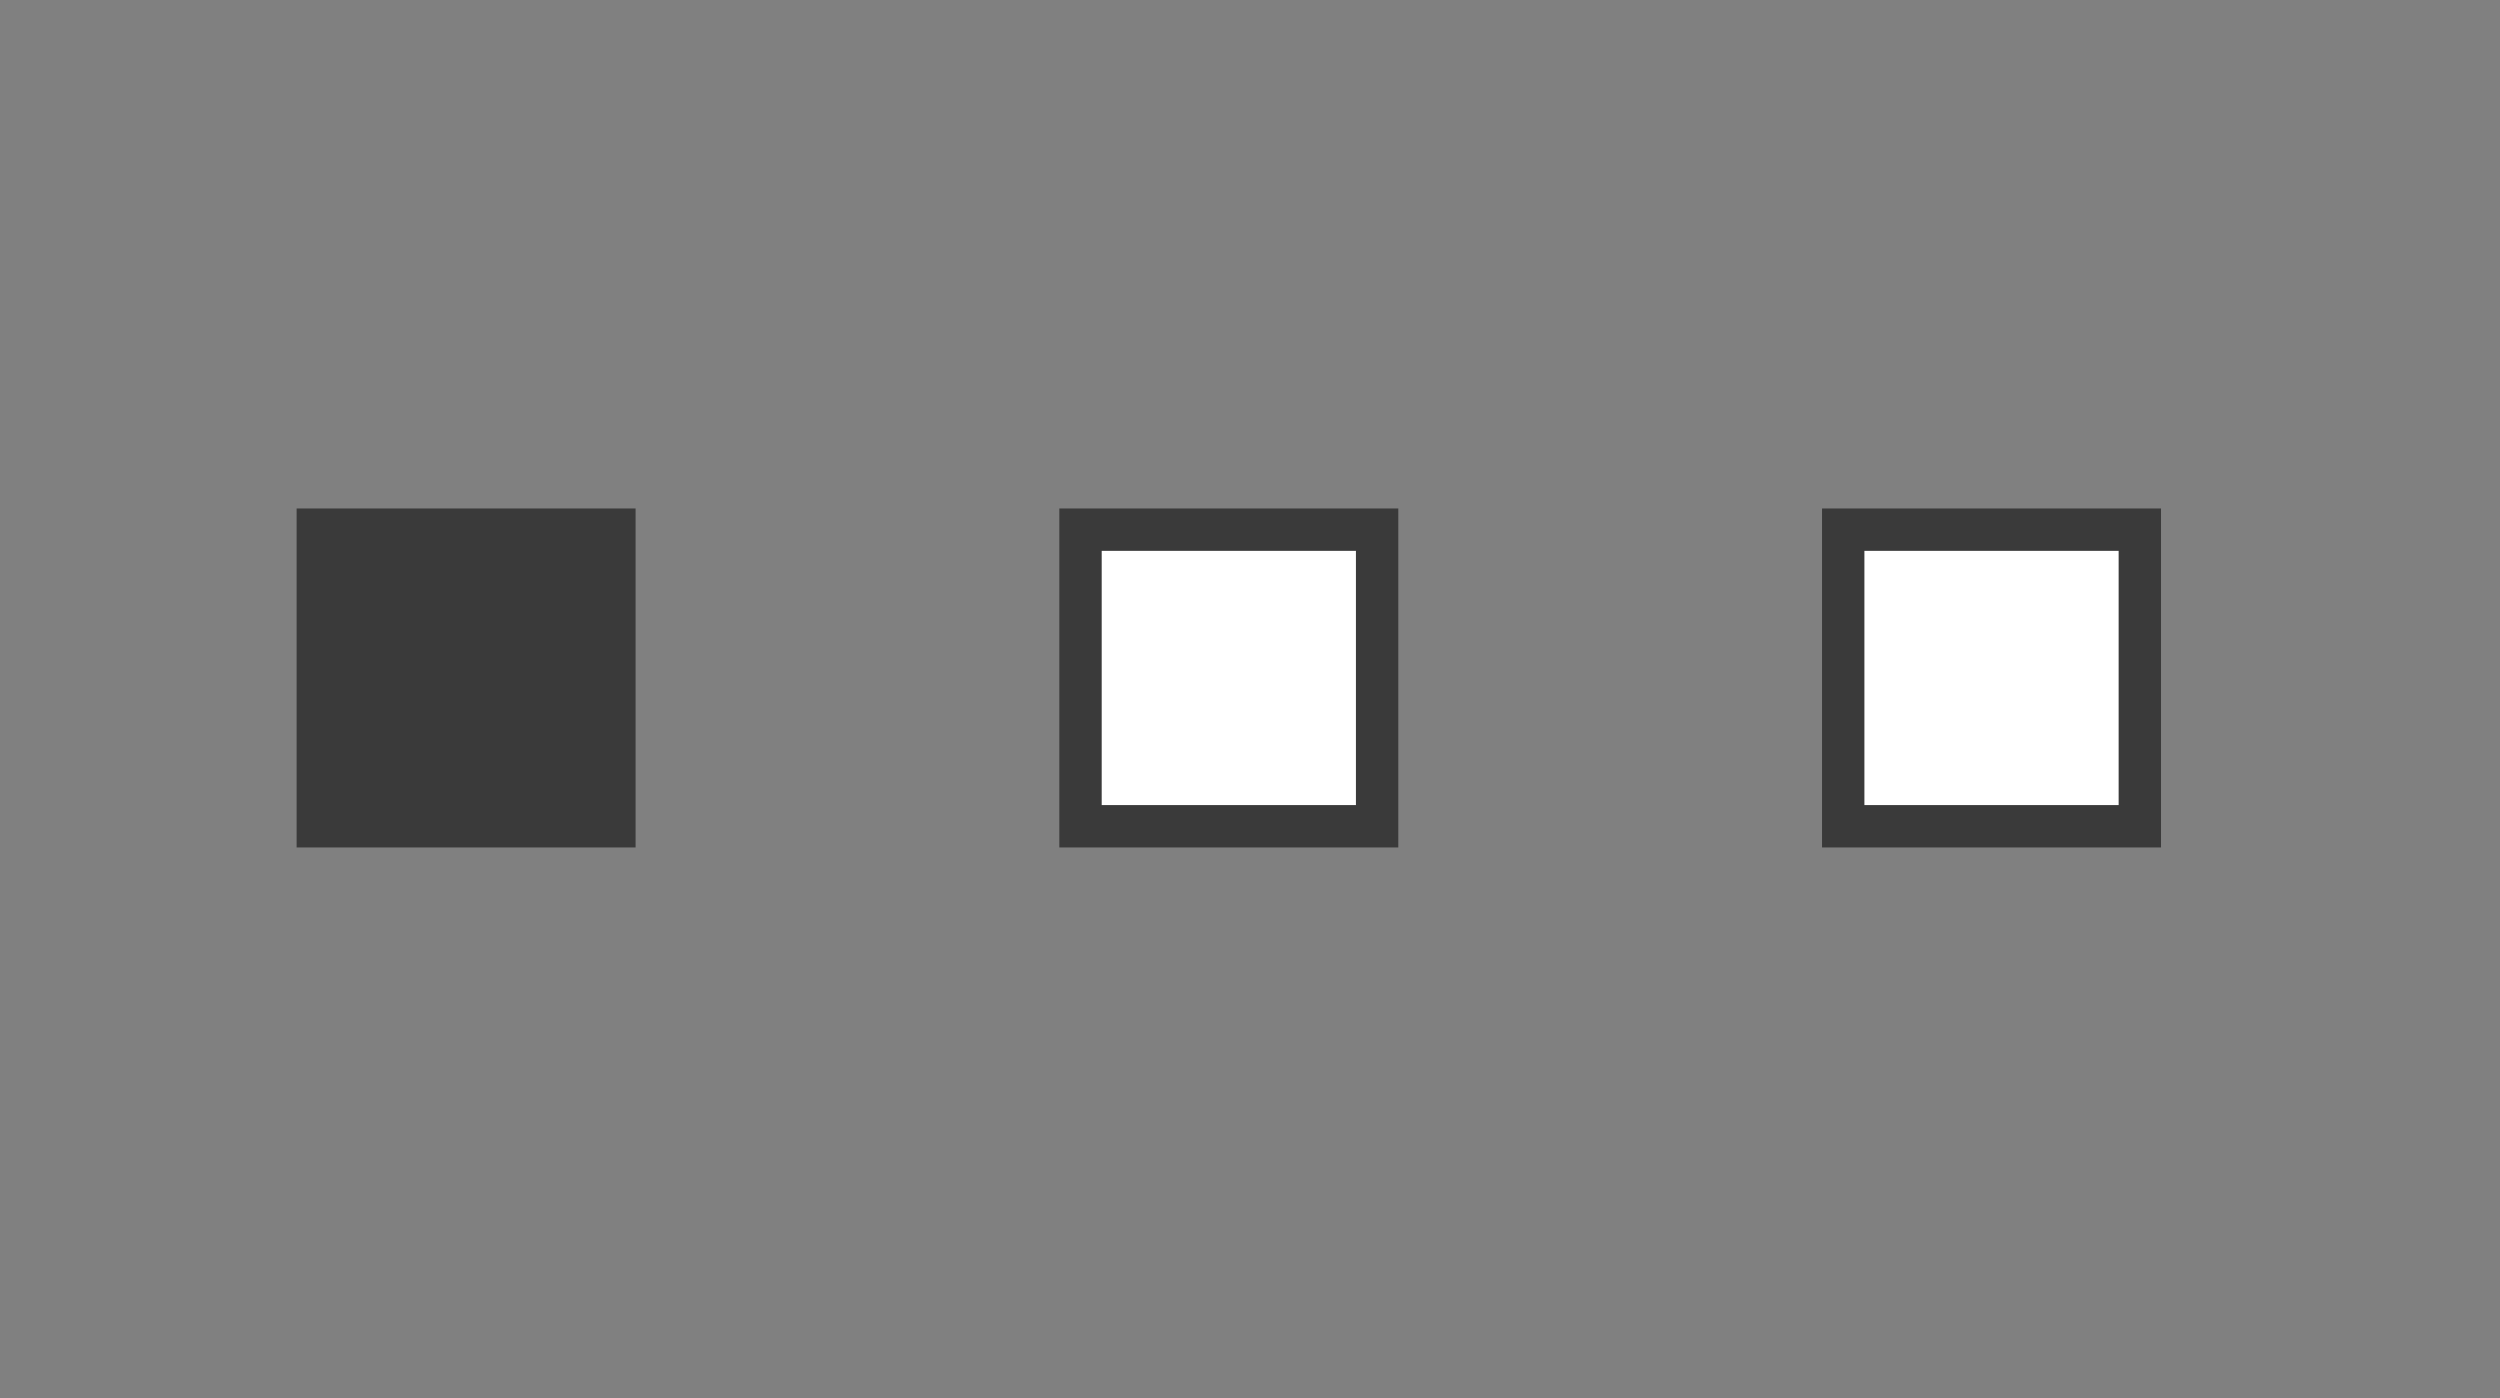
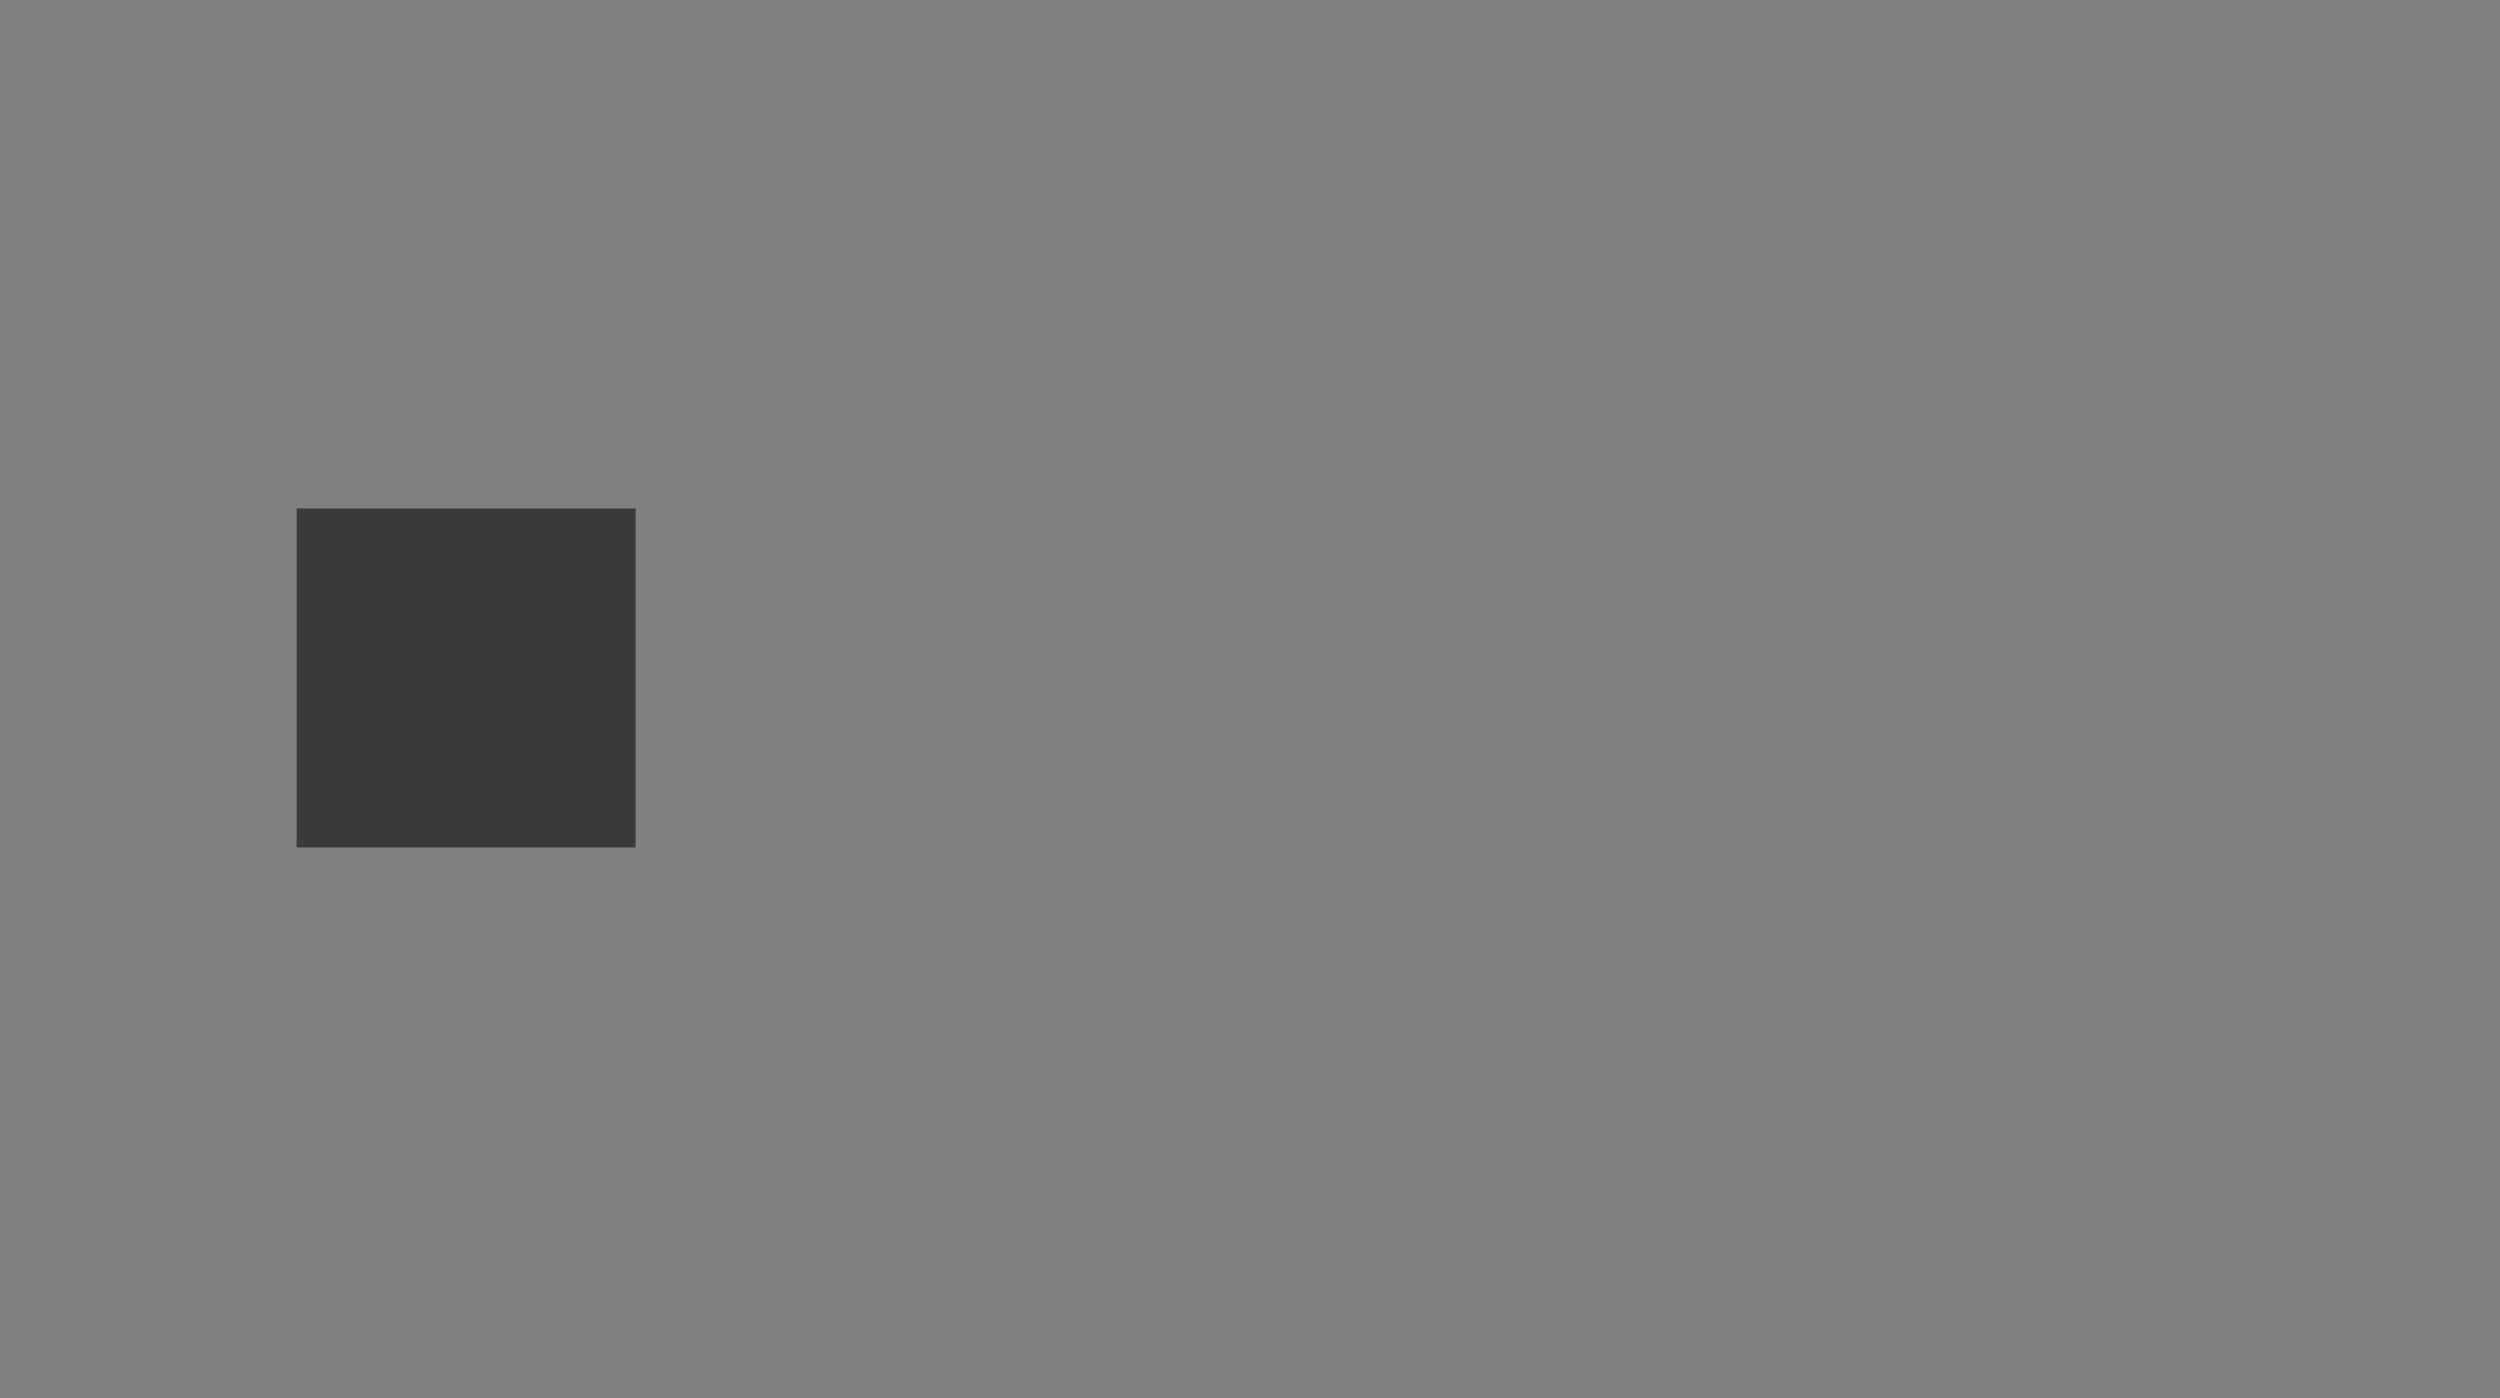
<svg xmlns="http://www.w3.org/2000/svg" width="59" height="33" viewBox="0 0 59 33" fill="none">
  <rect x="0" y="0" width="59" height="33" fill="#808080" stroke="none" />
  <rect x="7.5" y="12.5" width="7" height="7" fill="#3A3A3A" stroke="#3A3A3A" />
-   <rect x="25.5" y="12.5" width="7" height="7" fill="white" stroke="#3A3A3A" />
-   <rect x="43.5" y="12.5" width="7" height="7" fill="white" stroke="#3A3A3A" />
</svg>